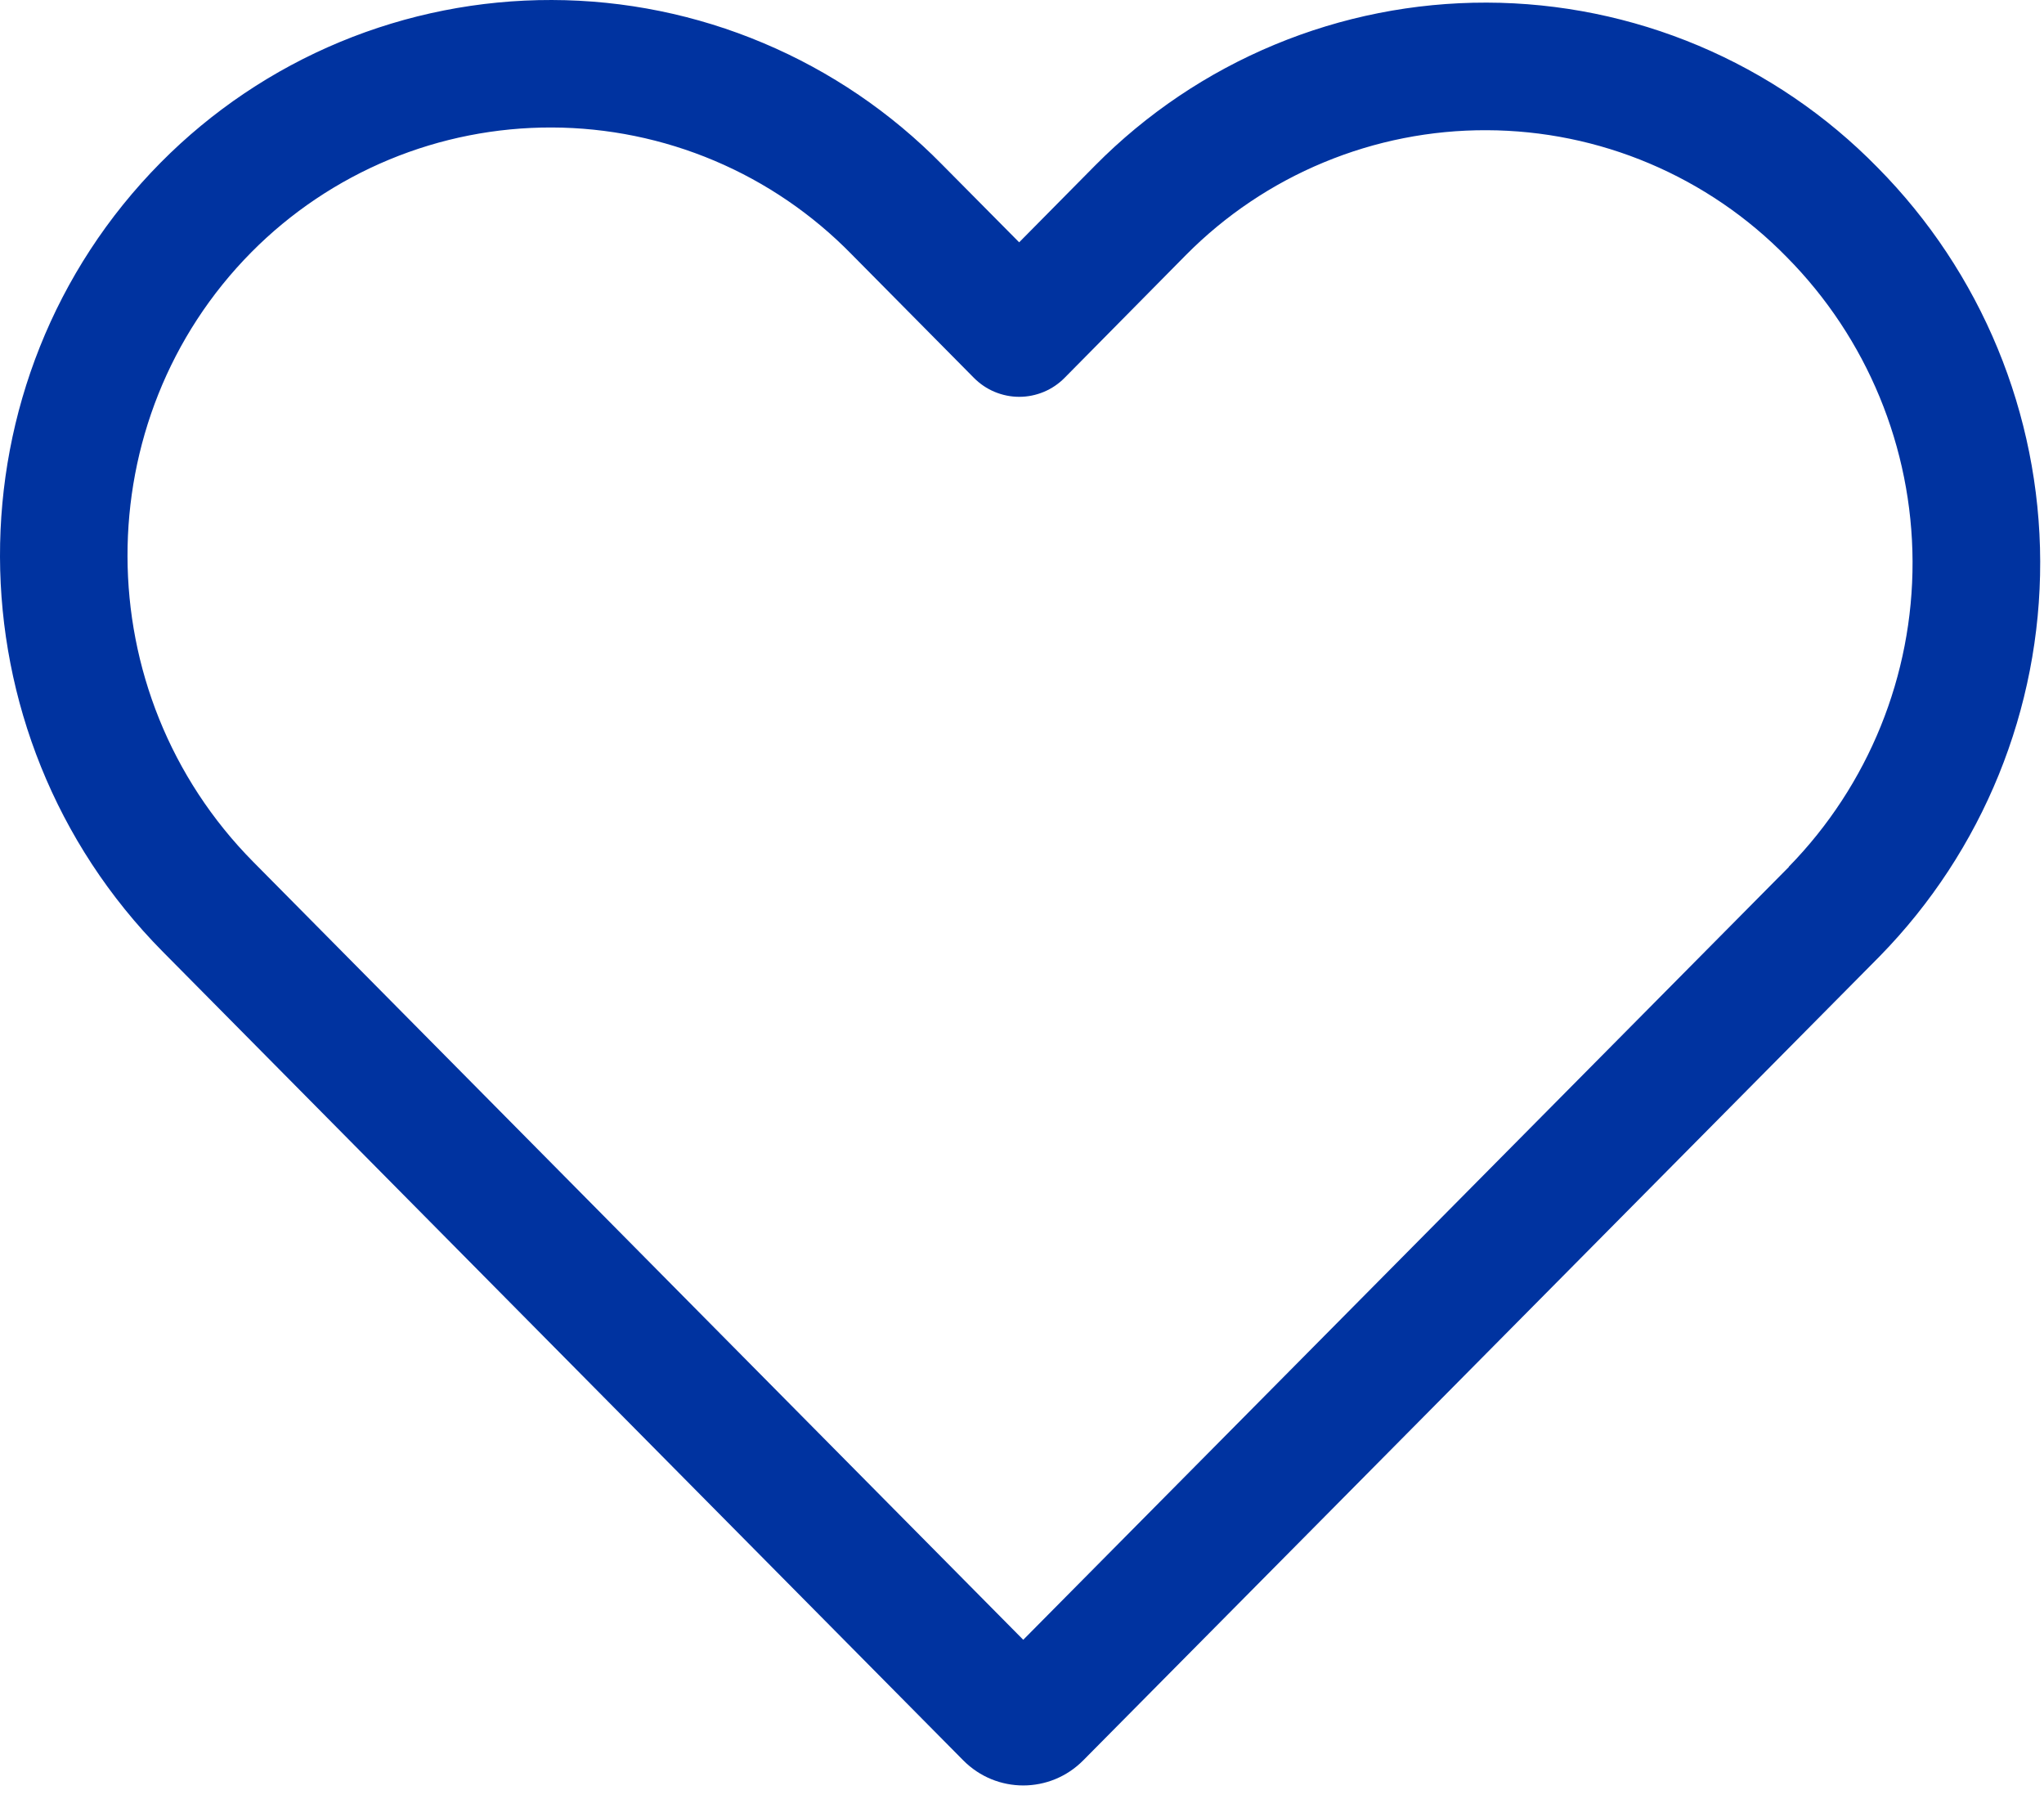
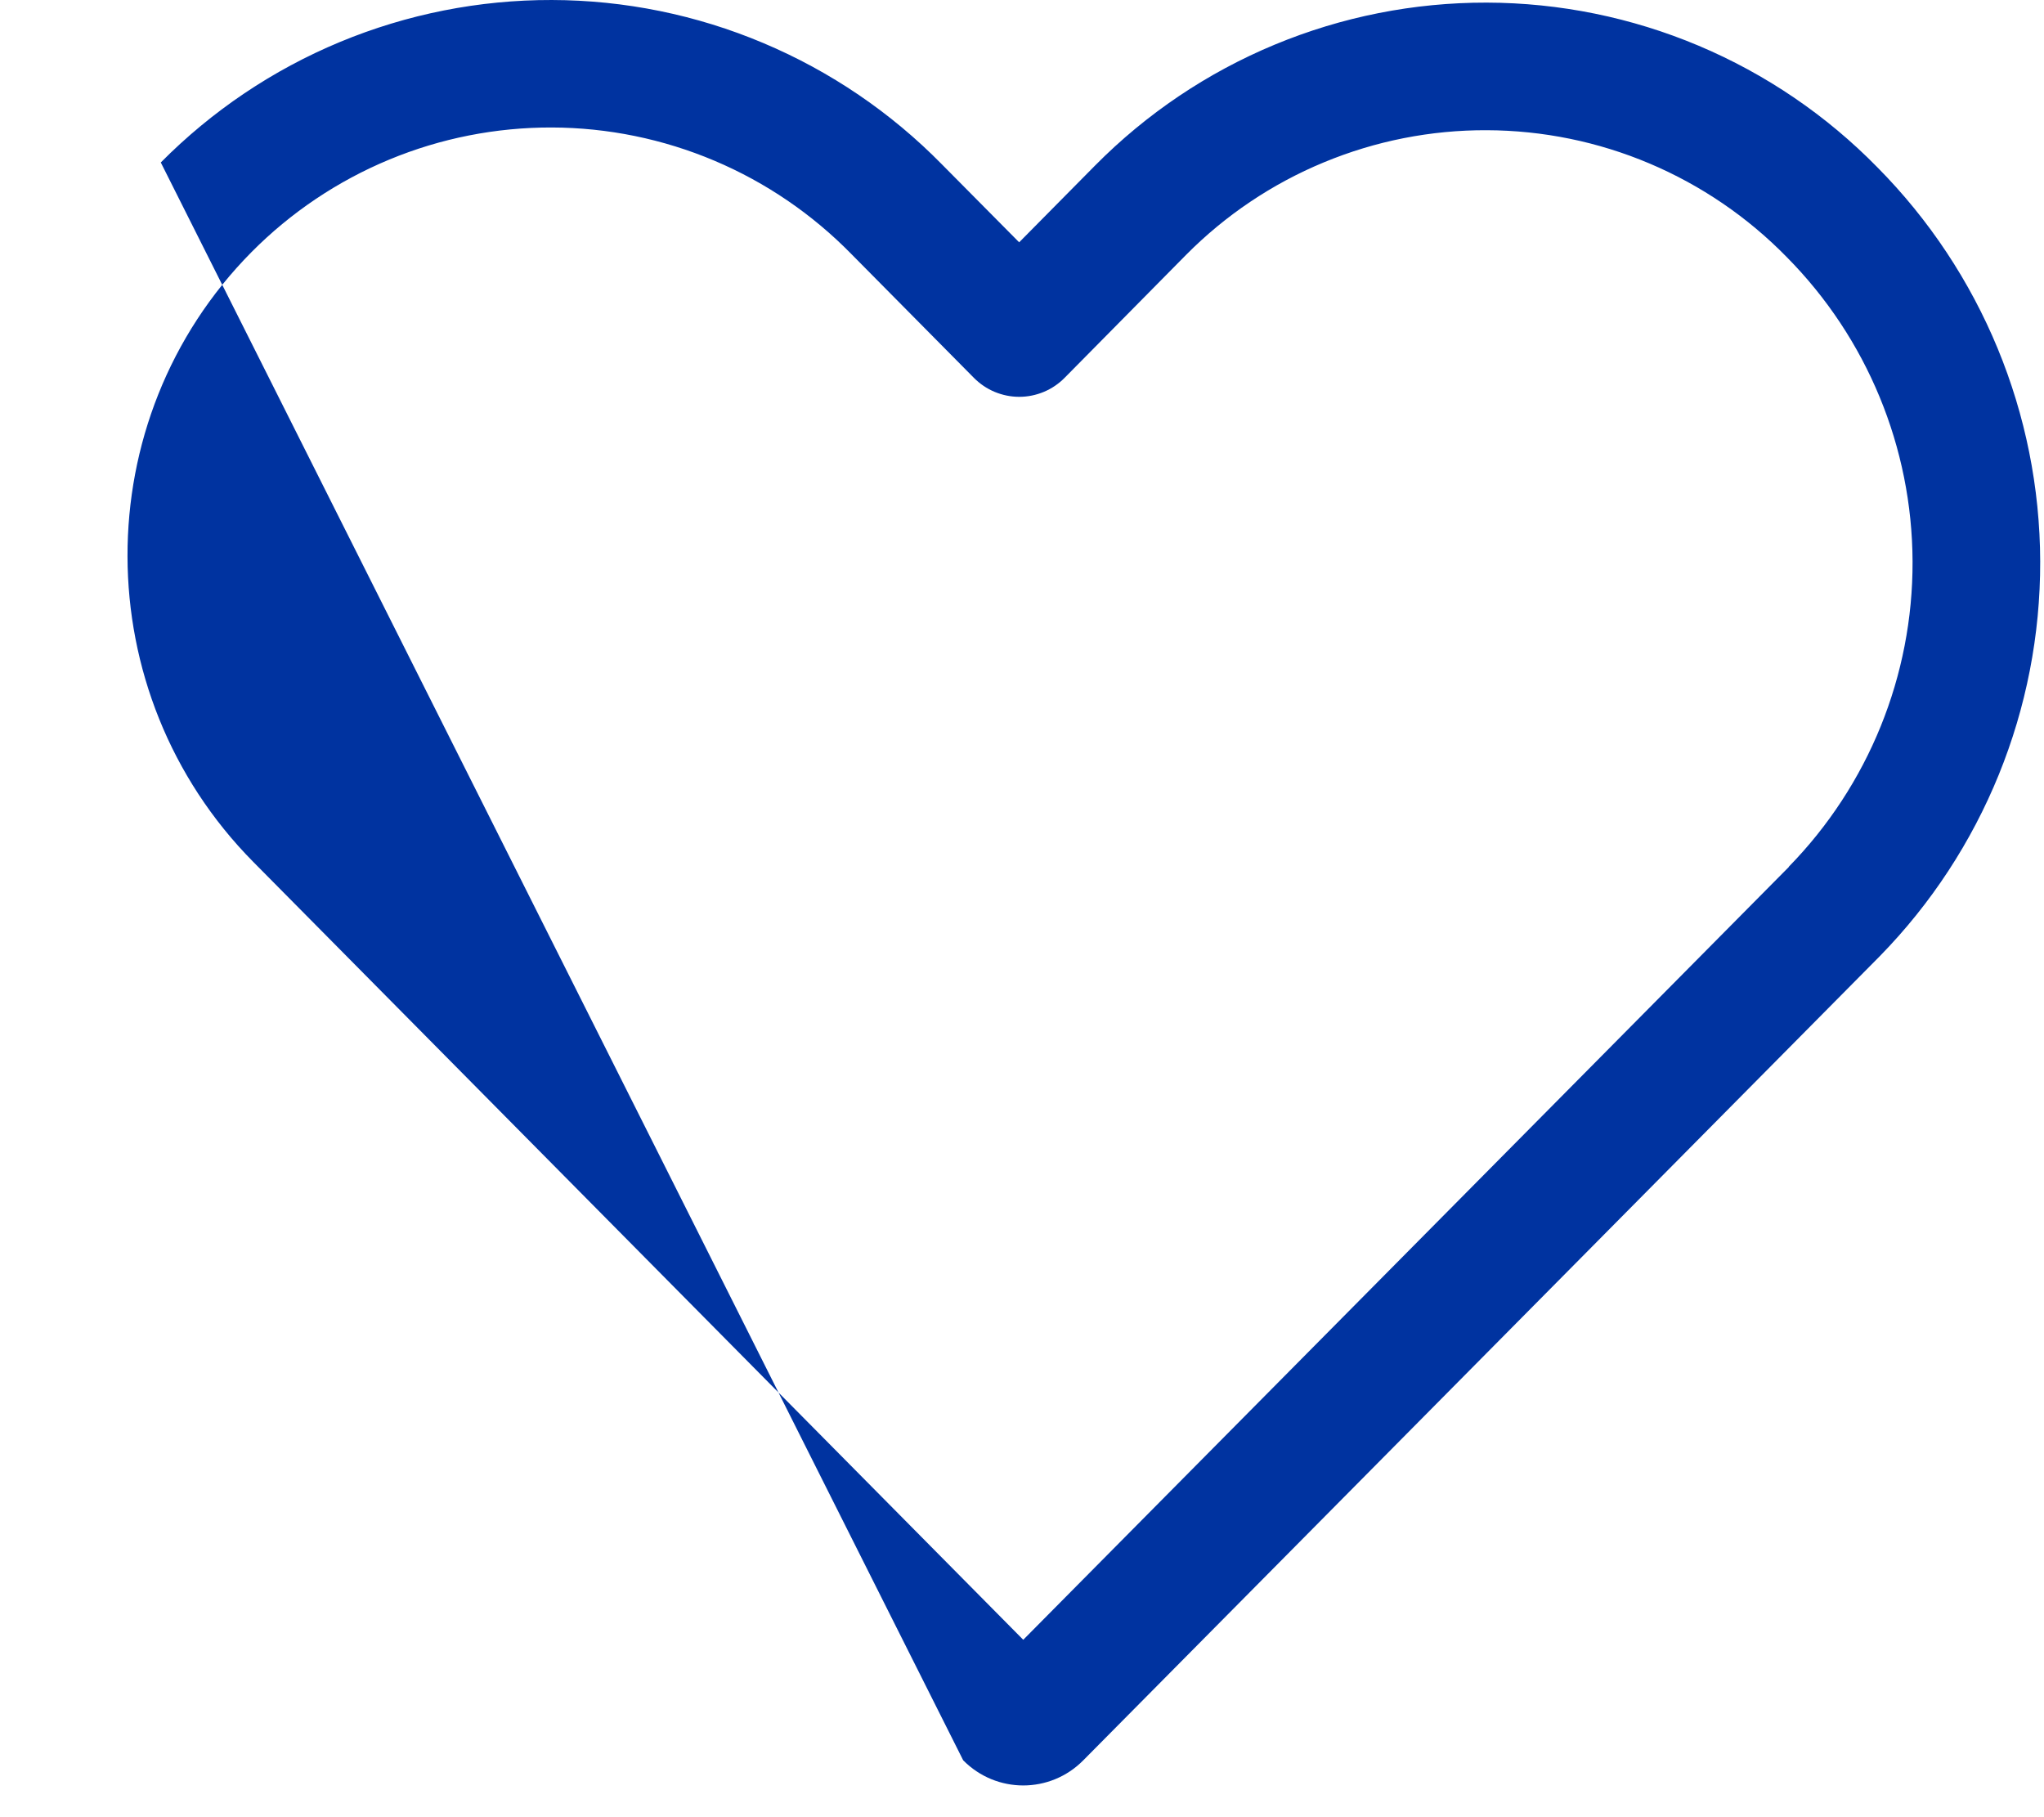
<svg xmlns="http://www.w3.org/2000/svg" width="36" height="32" viewBox="0 0 36 32" fill="none">
-   <path d="M19.08 30.998L33.105 16.841C34.924 14.984 35.94 12.486 35.933 9.886C35.926 7.286 34.896 4.794 33.066 2.947C32.169 2.031 31.098 1.303 29.917 0.805C28.735 0.307 27.467 0.049 26.185 0.046C24.902 0.043 23.633 0.295 22.449 0.787C21.265 1.279 20.191 2.002 19.289 2.913L17.95 4.267L16.592 2.897C15.695 1.983 14.626 1.256 13.446 0.759C12.267 0.261 11 0.003 9.719 3.29369e-05C8.439 -0.003 7.171 0.248 5.988 0.739C4.806 1.23 3.733 1.952 2.832 2.861C-0.959 6.69 -0.941 12.913 2.868 16.76L16.964 30.998C17.548 31.589 18.496 31.589 19.08 30.998ZM20.886 4.492C21.579 3.792 22.404 3.237 23.314 2.86C24.224 2.482 25.2 2.289 26.185 2.293C27.17 2.296 28.145 2.495 29.052 2.879C29.959 3.263 30.781 3.823 31.47 4.528C32.883 5.955 33.678 7.88 33.685 9.888C33.692 11.896 32.909 13.826 31.506 15.262V15.267L18.022 28.876L4.462 15.179C1.514 12.201 1.511 7.387 4.429 4.44C5.121 3.742 5.946 3.188 6.854 2.811C7.762 2.434 8.737 2.242 9.72 2.245C10.704 2.248 11.677 2.447 12.583 2.83C13.489 3.213 14.309 3.773 14.997 4.476L17.153 6.654C17.258 6.76 17.382 6.844 17.519 6.901C17.656 6.958 17.803 6.988 17.951 6.988C18.1 6.988 18.247 6.958 18.384 6.901C18.521 6.844 18.645 6.76 18.75 6.654L20.886 4.492Z" fill="#0033A0" />
+   <path d="M19.08 30.998L33.105 16.841C34.924 14.984 35.94 12.486 35.933 9.886C35.926 7.286 34.896 4.794 33.066 2.947C32.169 2.031 31.098 1.303 29.917 0.805C28.735 0.307 27.467 0.049 26.185 0.046C24.902 0.043 23.633 0.295 22.449 0.787C21.265 1.279 20.191 2.002 19.289 2.913L17.95 4.267L16.592 2.897C15.695 1.983 14.626 1.256 13.446 0.759C12.267 0.261 11 0.003 9.719 3.29369e-05C8.439 -0.003 7.171 0.248 5.988 0.739C4.806 1.23 3.733 1.952 2.832 2.861L16.964 30.998C17.548 31.589 18.496 31.589 19.08 30.998ZM20.886 4.492C21.579 3.792 22.404 3.237 23.314 2.86C24.224 2.482 25.2 2.289 26.185 2.293C27.17 2.296 28.145 2.495 29.052 2.879C29.959 3.263 30.781 3.823 31.47 4.528C32.883 5.955 33.678 7.88 33.685 9.888C33.692 11.896 32.909 13.826 31.506 15.262V15.267L18.022 28.876L4.462 15.179C1.514 12.201 1.511 7.387 4.429 4.44C5.121 3.742 5.946 3.188 6.854 2.811C7.762 2.434 8.737 2.242 9.72 2.245C10.704 2.248 11.677 2.447 12.583 2.83C13.489 3.213 14.309 3.773 14.997 4.476L17.153 6.654C17.258 6.76 17.382 6.844 17.519 6.901C17.656 6.958 17.803 6.988 17.951 6.988C18.1 6.988 18.247 6.958 18.384 6.901C18.521 6.844 18.645 6.76 18.75 6.654L20.886 4.492Z" fill="#0033A0" />
</svg>